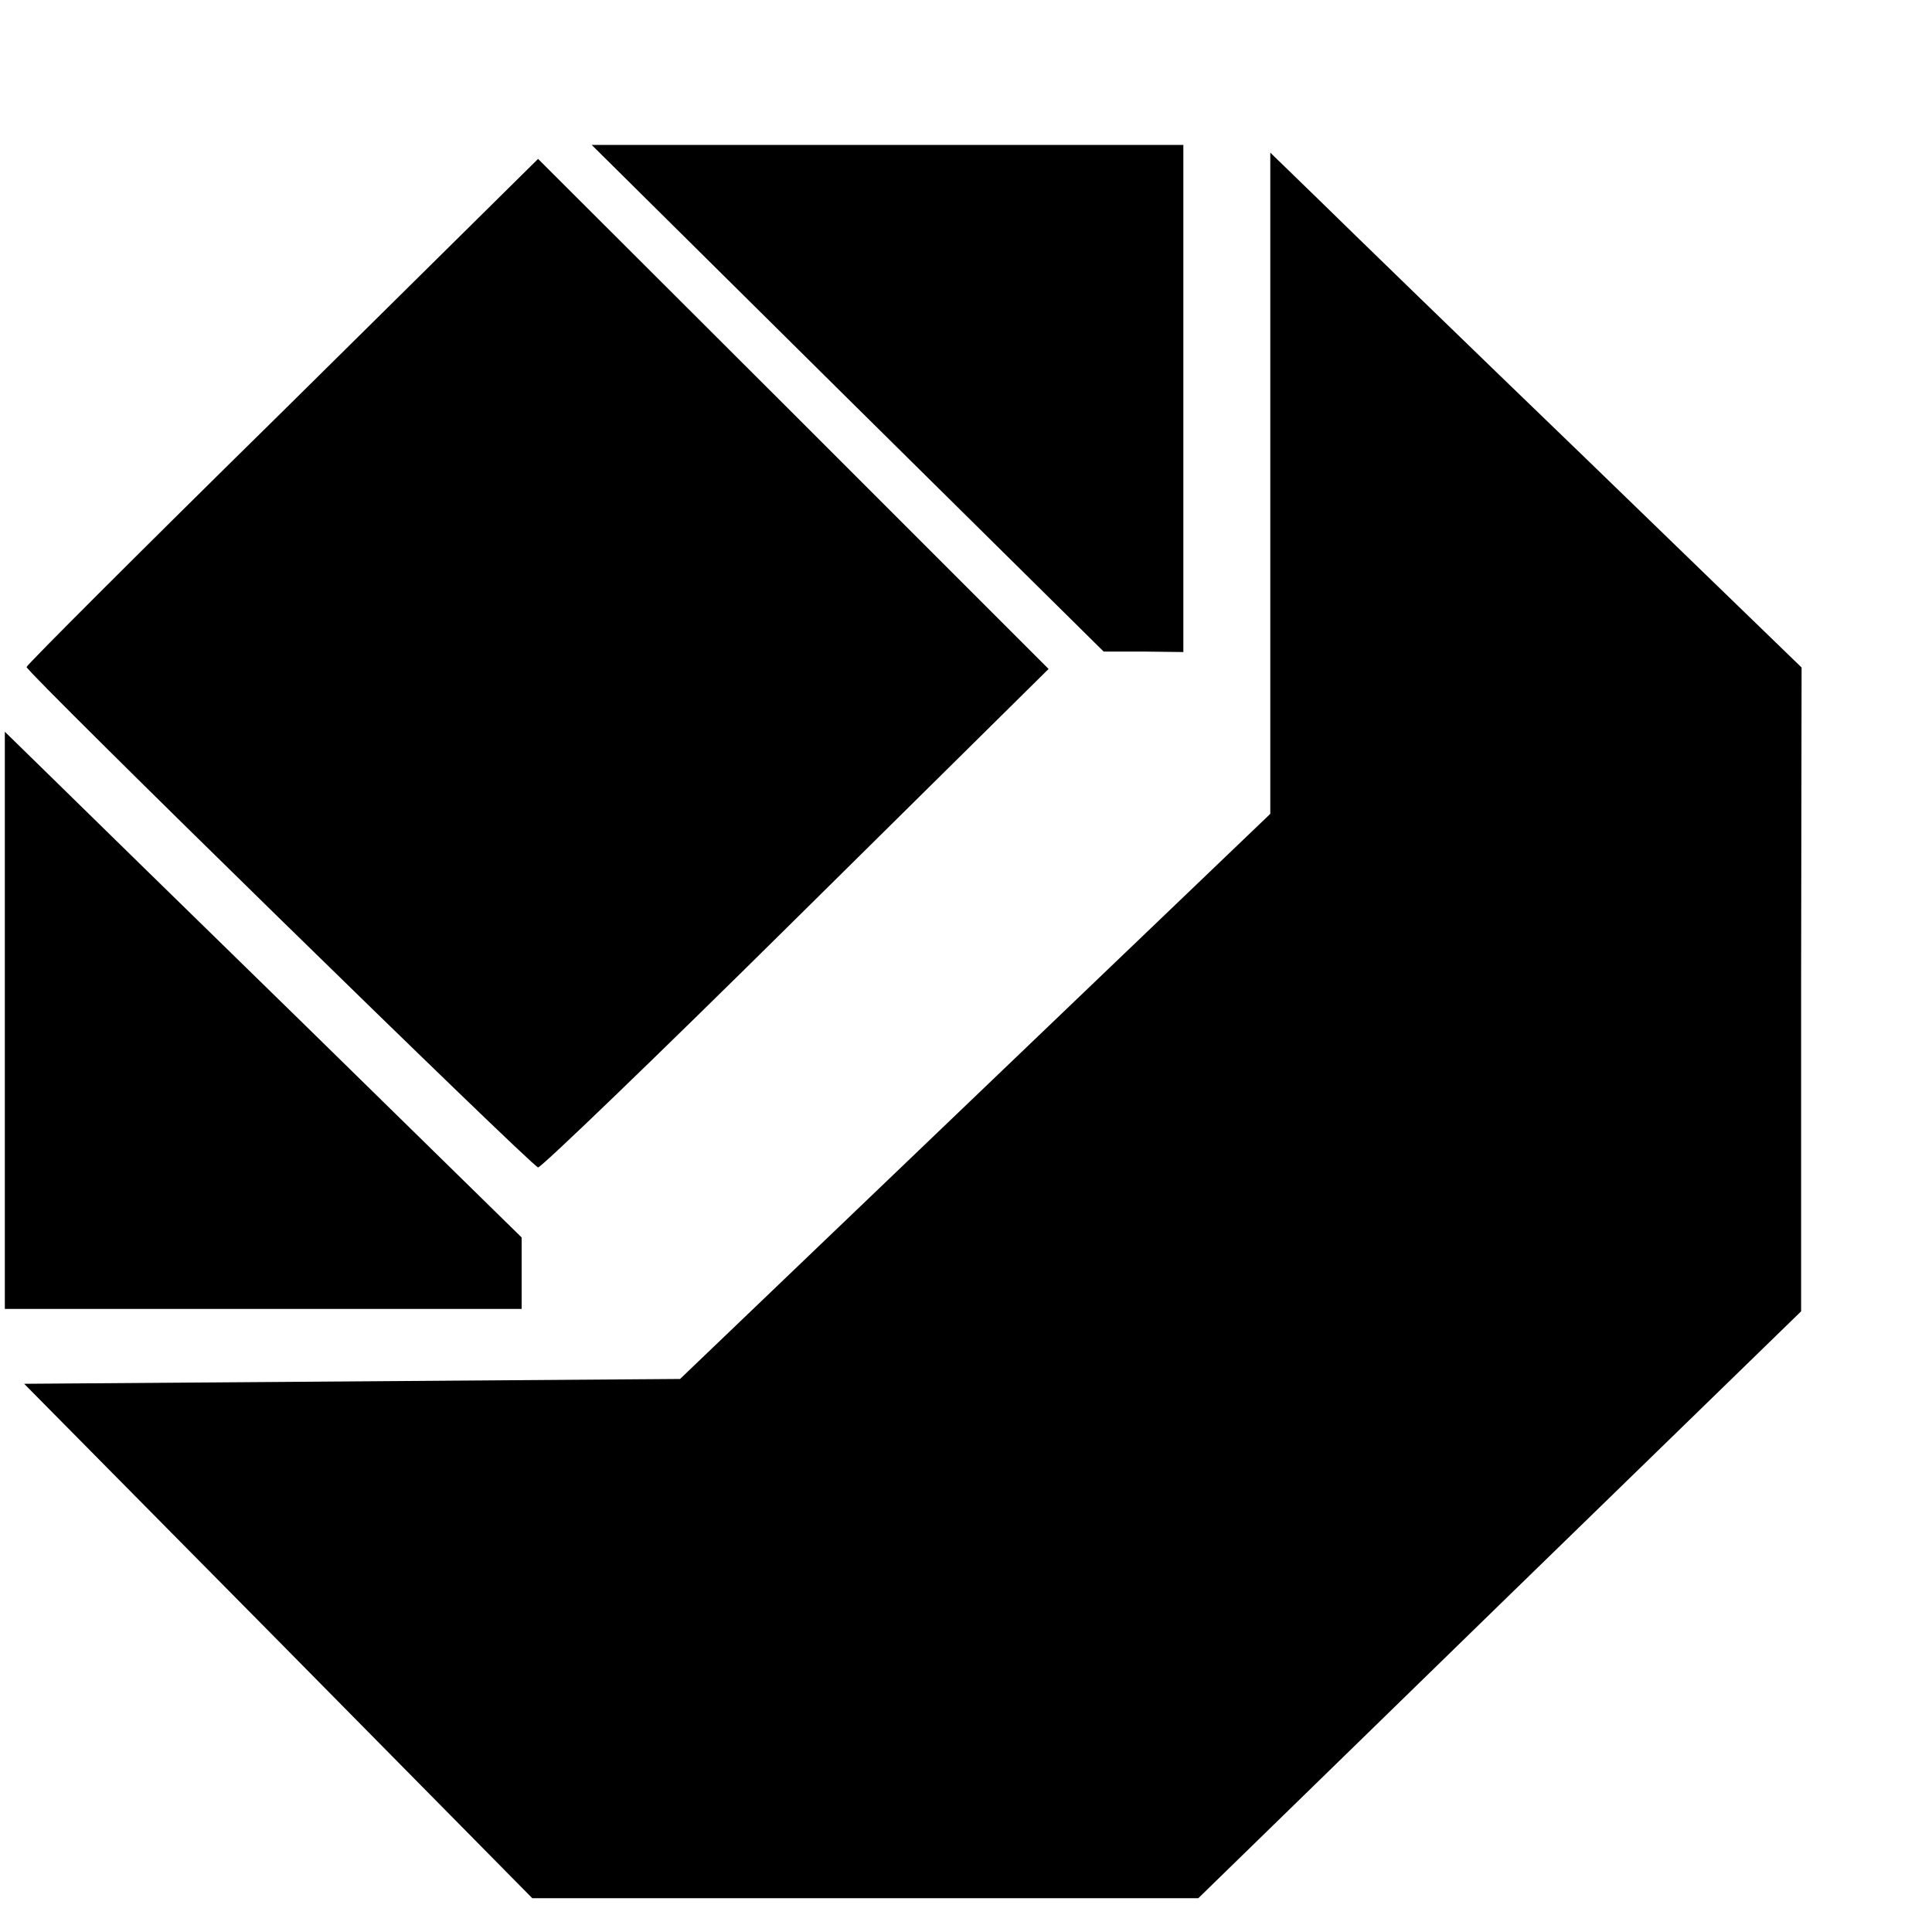
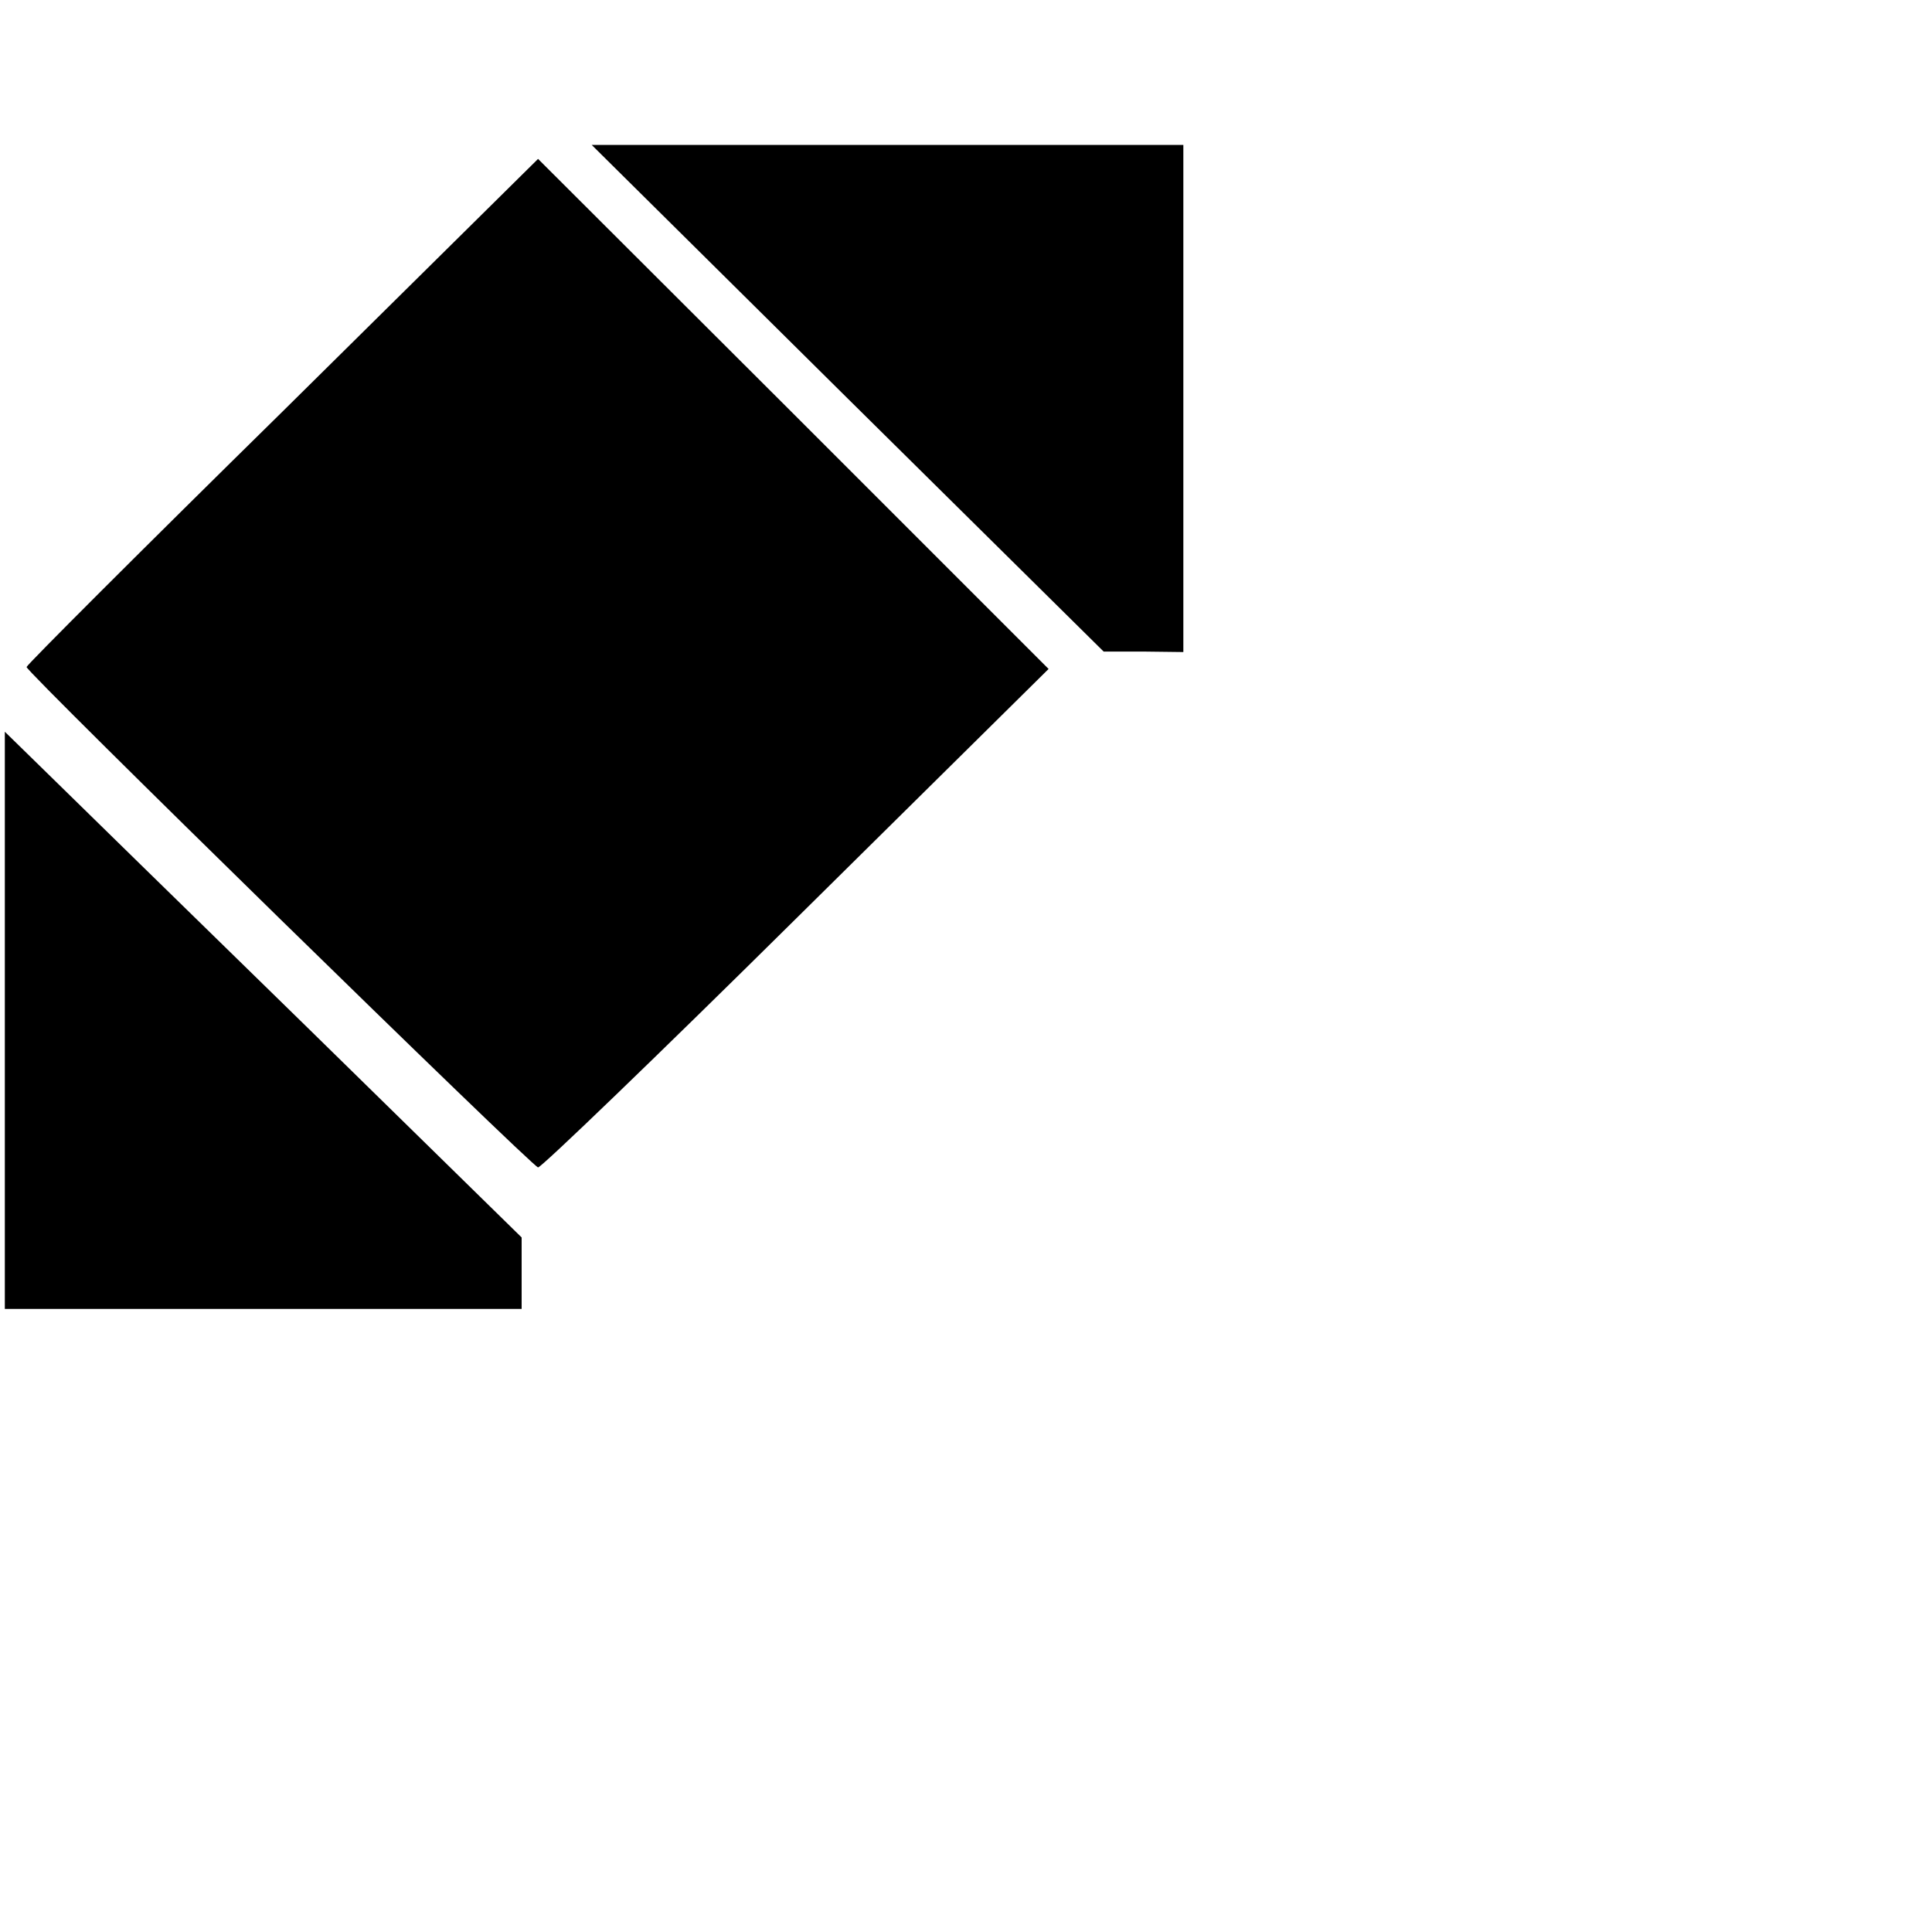
<svg xmlns="http://www.w3.org/2000/svg" version="1.0" width="16pt" height="16pt" viewBox="0 0 16 16" preserveAspectRatio="xMidYMid meet">
  <g transform="translate(0,16) scale(0.004,-0.004)" fill="#000000" stroke="none">
    <path d="M1755 3175 l530 -524 83 0 82 -1 0 525 0 525 -612 0 -613 0 530 -525z" />
-     <path d="M2630 2999 l0 -684 -611 -585 -611 -585 -679 -5 -679 -5 526 -532 526 -533 689 0 690 0 624 608 624 607 0 667 1 666 -447 433 c-247 238 -494 478 -550 533 l-103 100 0 -685z" />
    <path d="M585 3148 c-292 -287 -530 -525 -530 -529 0 -11 1046 -1034 1059 -1036 6 -1 246 230 534 515 l523 517 -528 528 -529 528 -529 -523z" />
    <path d="M10 1887 l0 -597 535 0 535 0 0 74 0 74 -447 438 c-247 241 -487 476 -535 523 l-88 86 0 -598z" />
  </g>
</svg>